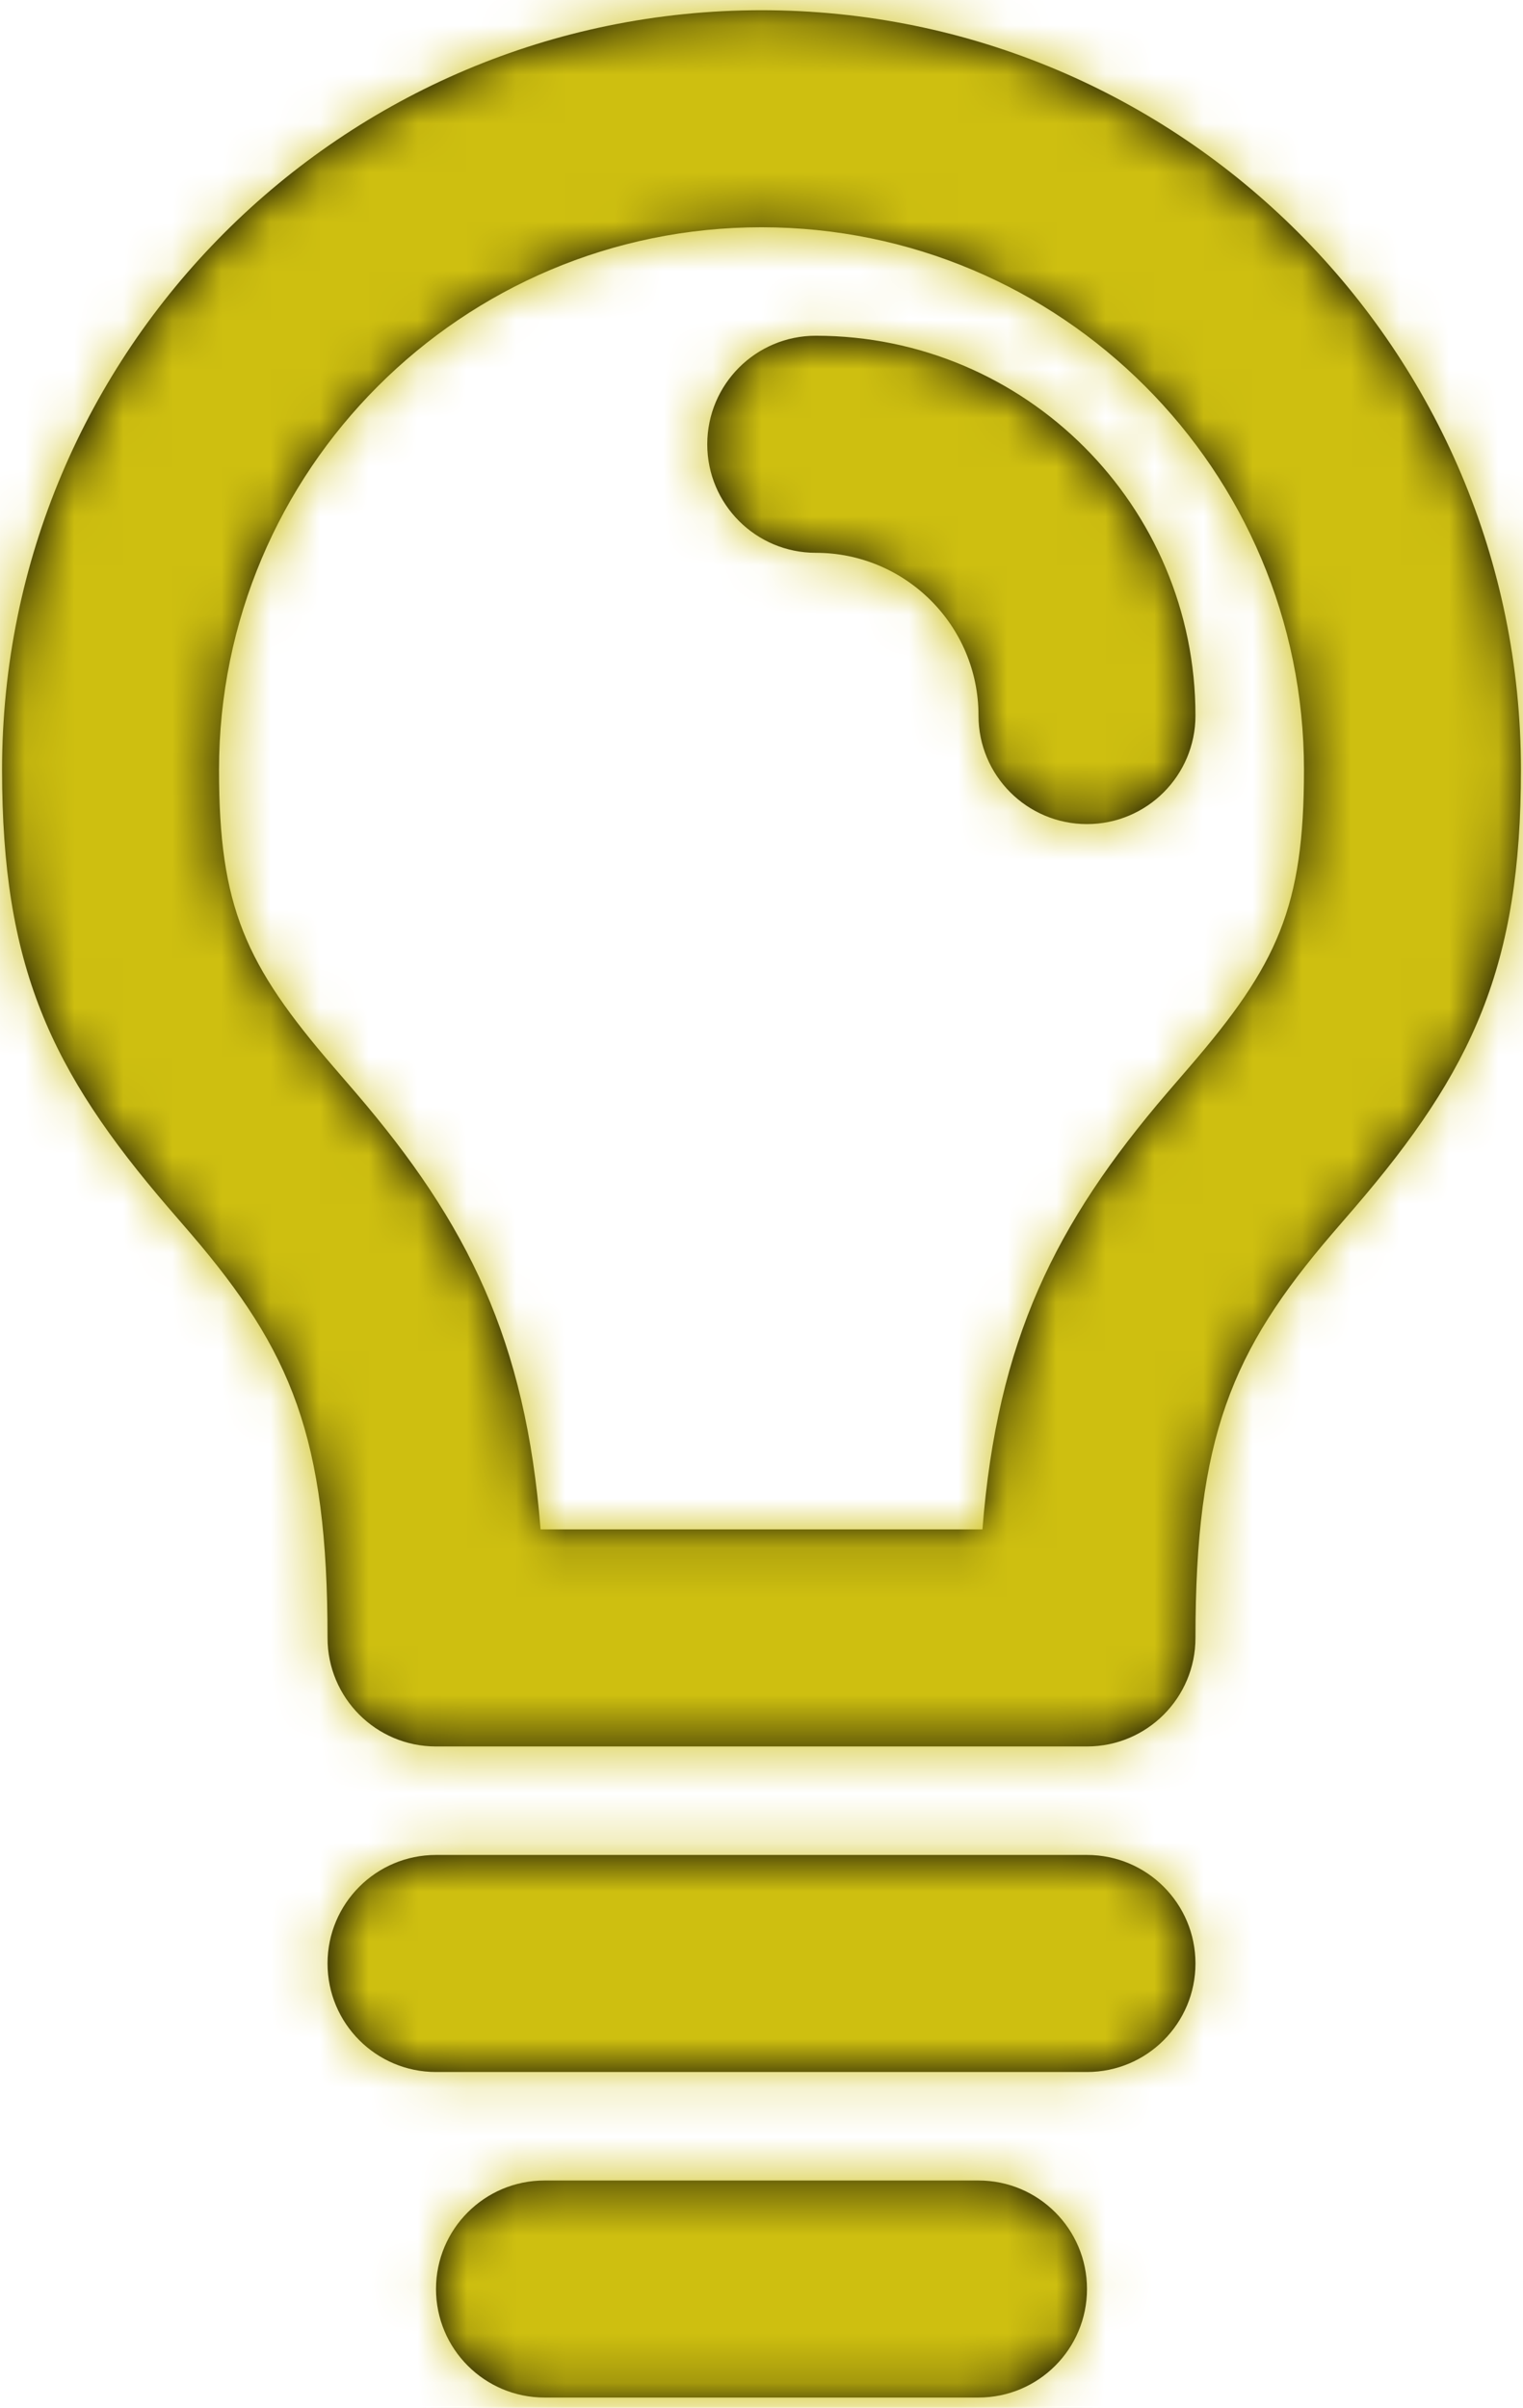
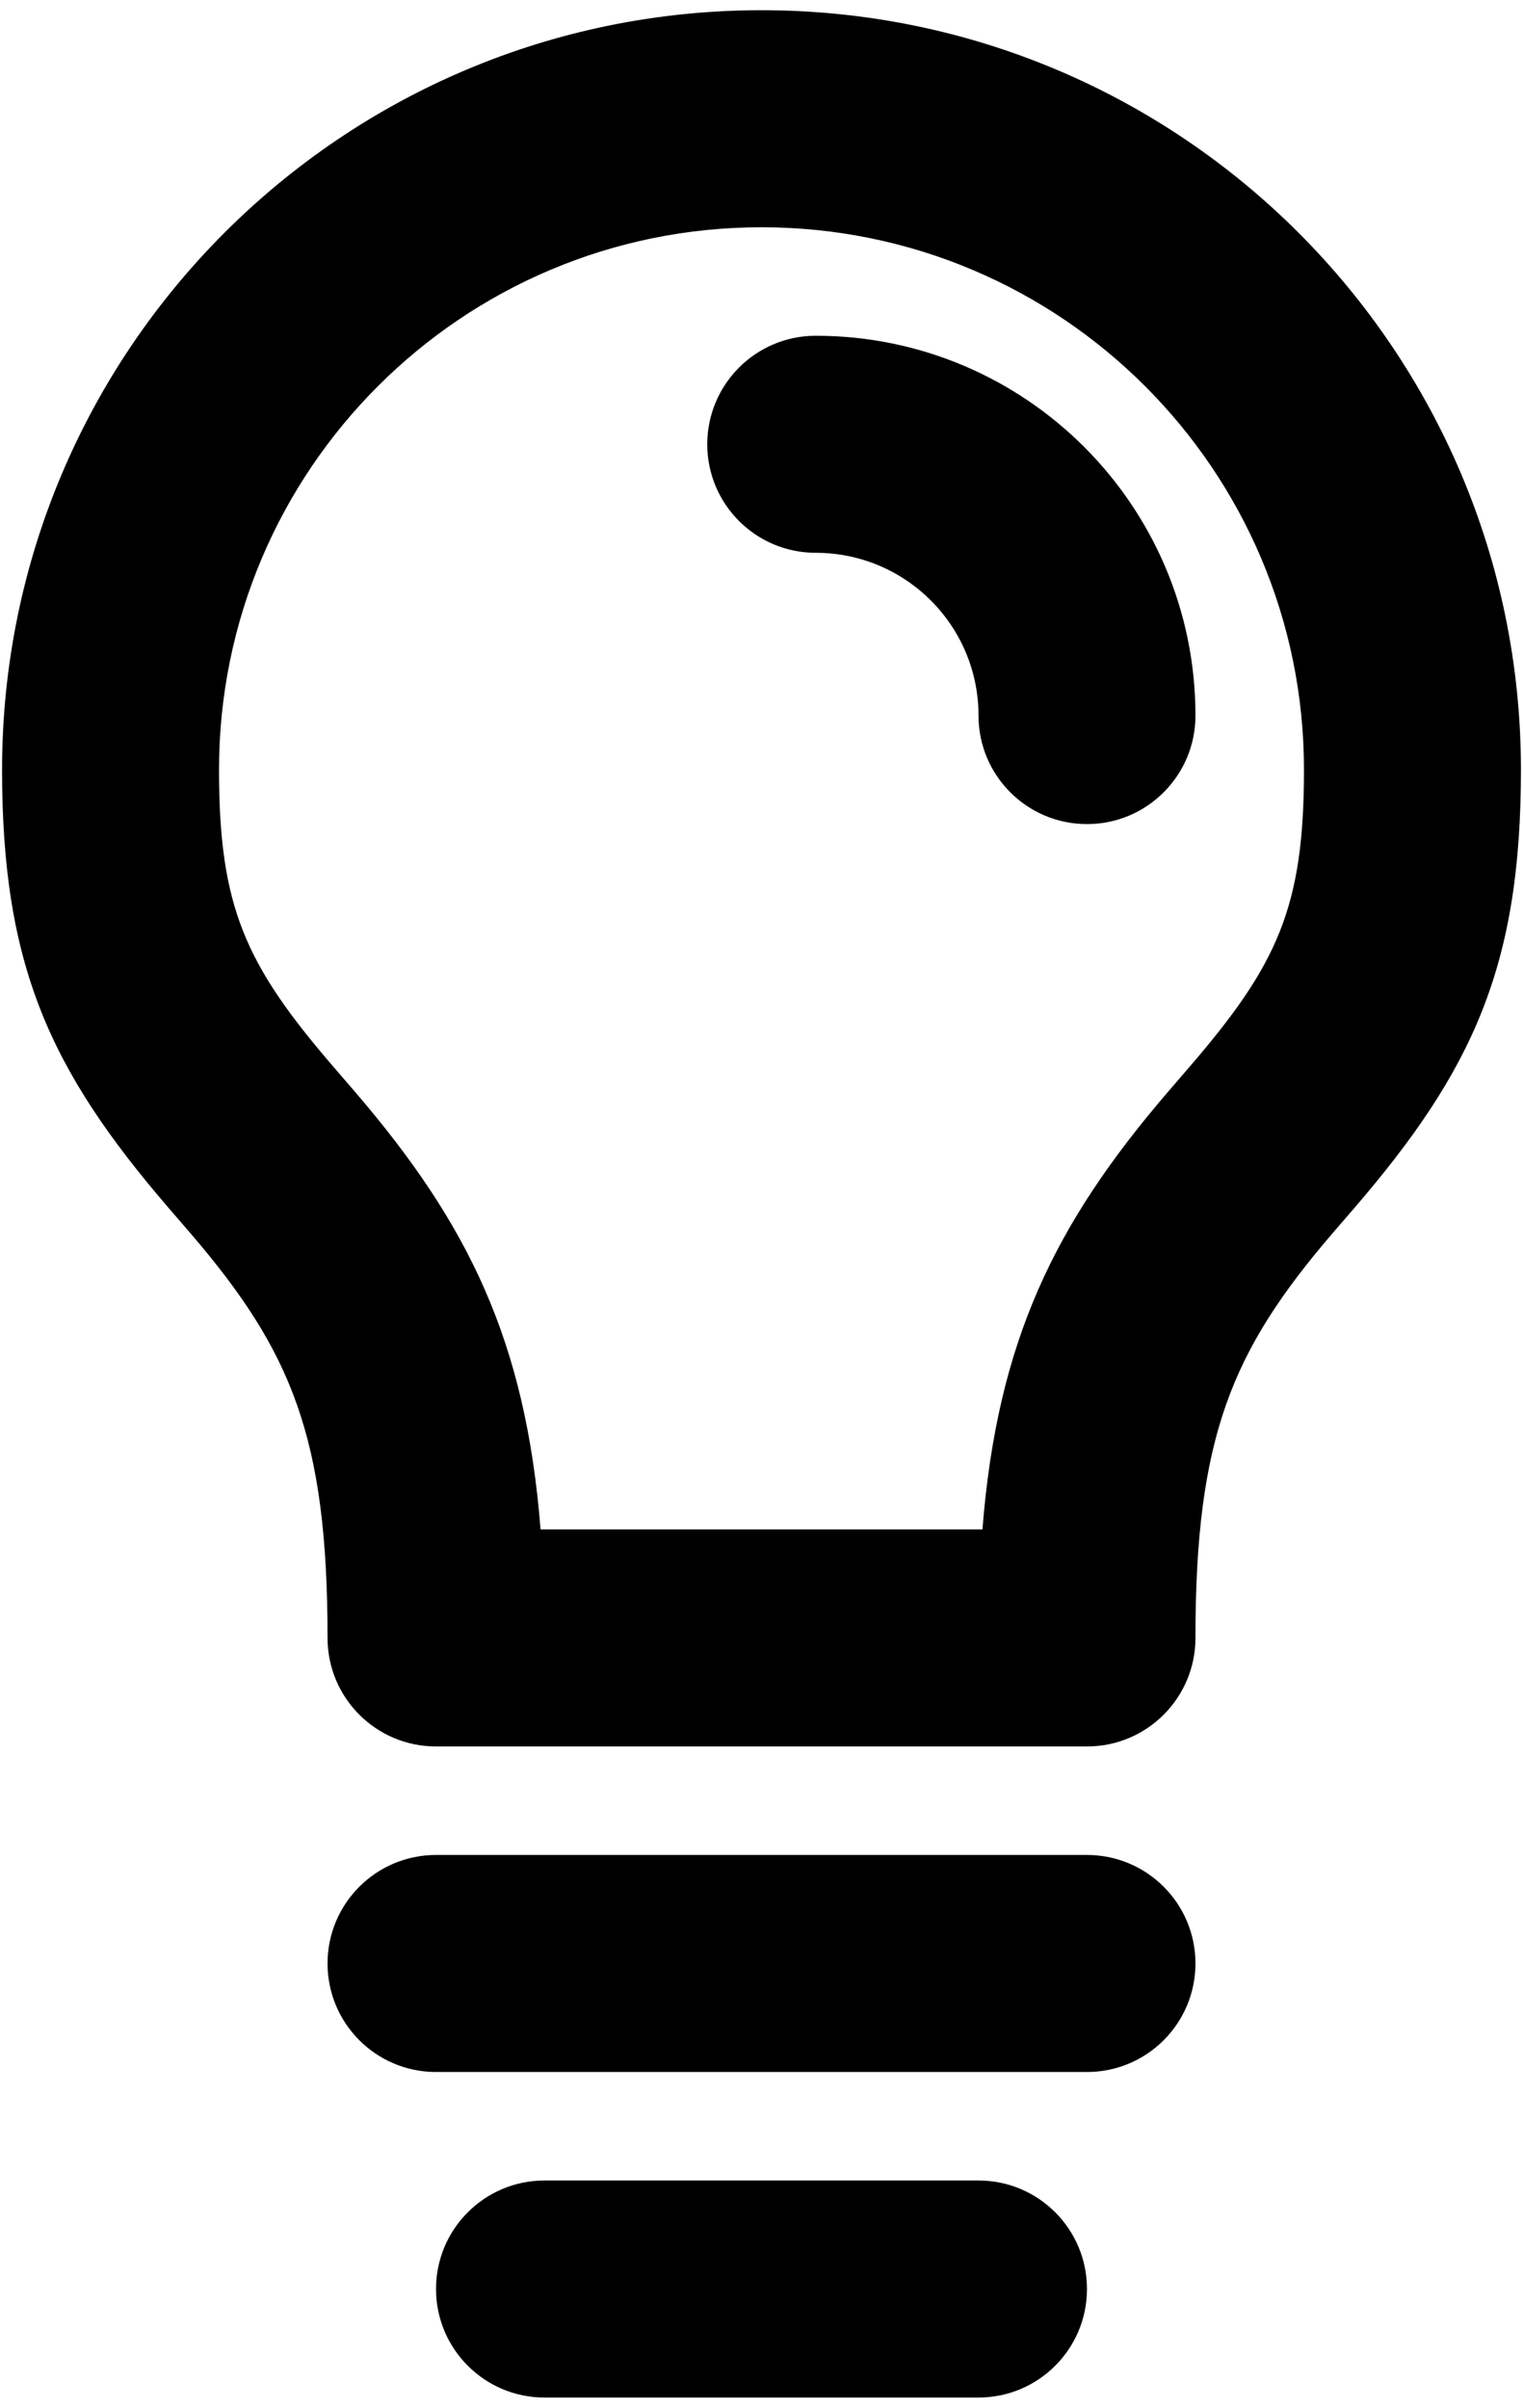
<svg xmlns="http://www.w3.org/2000/svg" xmlns:xlink="http://www.w3.org/1999/xlink" width="31px" height="49px" viewBox="0 0 31 49" version="1.1">
  <title>utilities/electric</title>
  <defs>
    <path d="M30.917,46.375 C32.136,46.375 33.125,47.364 33.125,48.583 C33.125,49.803 32.136,50.792 30.917,50.792 L22.083,50.792 C20.864,50.792 19.875,49.803 19.875,48.583 C19.875,47.364 20.864,46.375 22.083,46.375 L30.917,46.375 Z M33.125,39.75 C34.345,39.75 35.333,40.739 35.333,41.958 C35.333,43.178 34.345,44.167 33.125,44.167 L19.875,44.167 C18.655,44.167 17.667,43.178 17.667,41.958 C17.667,40.739 18.655,39.75 19.875,39.75 L33.125,39.75 Z M26.5,2.208 C35.037,2.208 41.958,9.129 41.958,17.667 C41.958,21.655 40.984,23.777 38.561,26.591 C38.333,26.855 38.21,26.998 38.114,27.109 C36.067,29.497 35.333,31.25 35.333,35.333 C35.333,36.553 34.345,37.542 33.125,37.542 L19.875,37.542 C18.655,37.542 17.667,36.553 17.667,35.333 C17.667,31.25 16.933,29.497 14.886,27.109 C14.79,26.998 14.667,26.855 14.439,26.591 C12.016,23.777 11.042,21.655 11.042,17.667 C11.042,9.129 17.963,2.208 26.5,2.208 Z M26.5,6.625 C20.402,6.625 15.458,11.569 15.458,17.667 C15.458,20.46 15.995,21.63 17.785,23.708 C18.007,23.964 18.137,24.116 18.239,24.235 C20.527,26.903 21.7,29.283 22.003,33.125 L30.997,33.125 C31.3,29.283 32.473,26.903 34.761,24.235 C34.863,24.116 34.993,23.964 35.215,23.708 C37.005,21.63 37.542,20.46 37.542,17.667 C37.542,11.569 32.598,6.625 26.5,6.625 Z M27.604,8.833 C31.873,8.833 35.333,12.294 35.333,16.562 C35.333,17.782 34.345,18.771 33.125,18.771 C31.905,18.771 30.917,17.782 30.917,16.562 C30.917,14.733 29.434,13.25 27.604,13.25 C26.385,13.25 25.396,12.261 25.396,11.042 C25.396,9.822 26.385,8.833 27.604,8.833 Z" id="path-1" />
  </defs>
  <g id="Manual-Read-Slides" stroke="none" stroke-width="1" fill="none" fill-rule="evenodd">
    <g id="mrc-multiple-utilities" transform="translate(-1130, -776)">
      <g id="utilities/electric" transform="translate(1119, 774)">
        <mask id="mask-2" fill="white">
          <use xlink:href="#path-1" />
        </mask>
        <use id="Mask" fill="#000000" fill-rule="evenodd" xlink:href="#path-1" />
        <g id="color/yellow-dark" mask="url(#mask-2)" fill="#CEBF10" fill-rule="evenodd">
          <g transform="translate(-4.417, 0)" id="Rectangle">
-             <rect x="0" y="0" width="66.25" height="53" />
-           </g>
+             </g>
        </g>
      </g>
    </g>
  </g>
</svg>